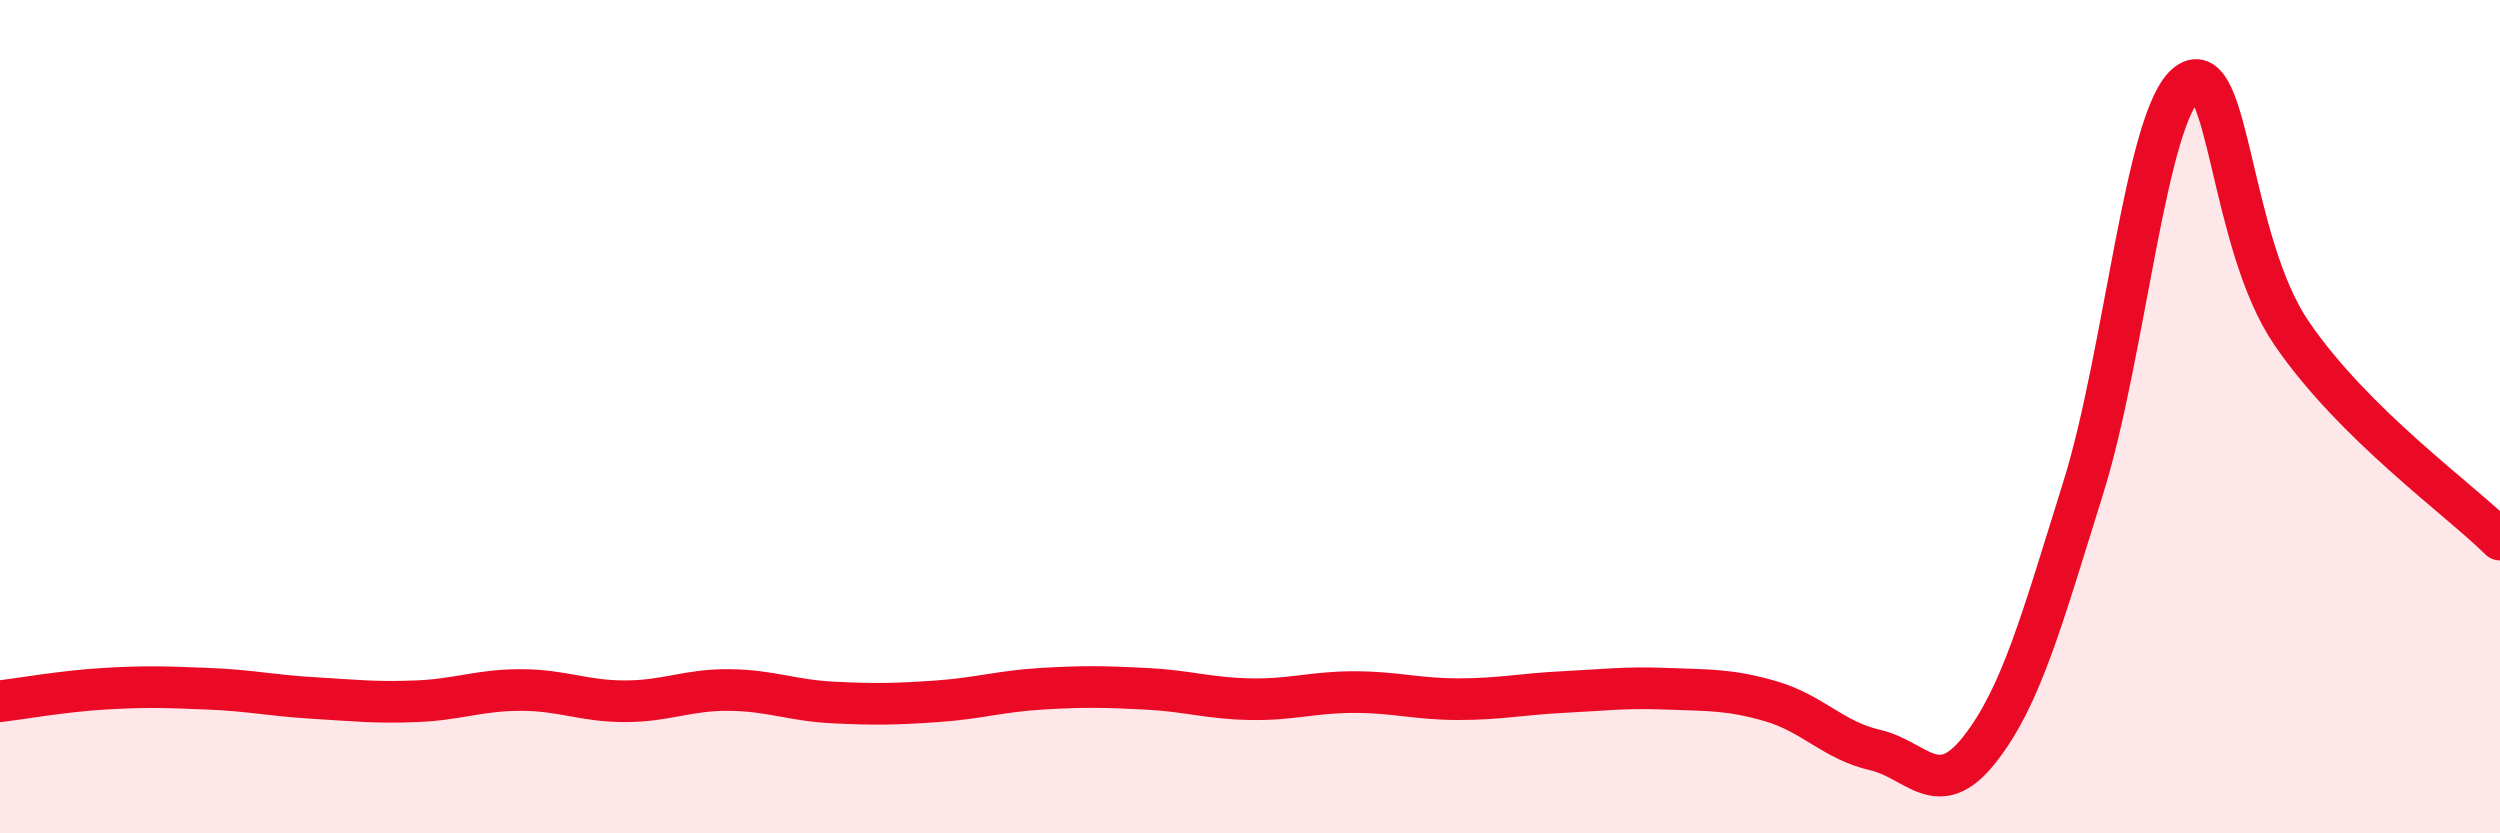
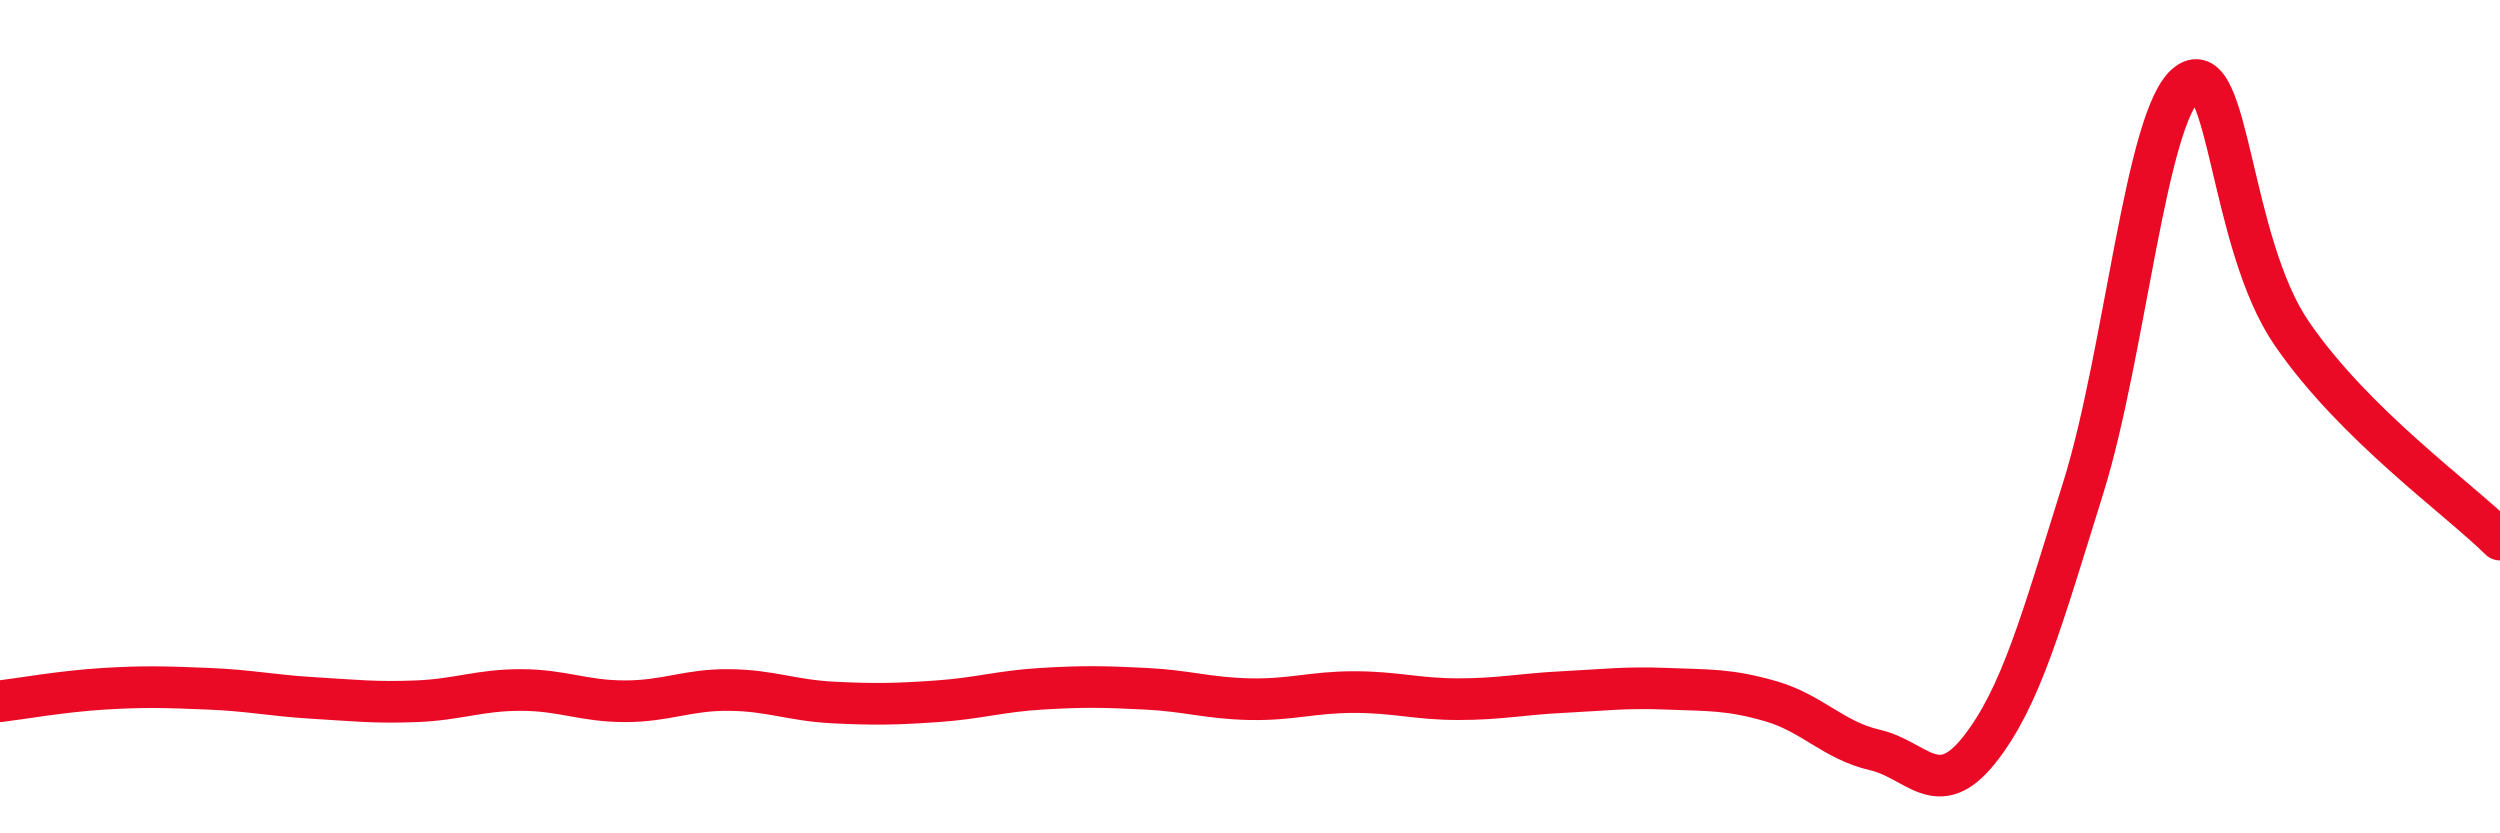
<svg xmlns="http://www.w3.org/2000/svg" width="60" height="20" viewBox="0 0 60 20">
-   <path d="M 0,16.83 C 0.5,16.77 1.5,16.59 2.5,16.53 C 3.5,16.47 4,16.49 5,16.53 C 6,16.57 6.5,16.69 7.5,16.75 C 8.5,16.81 9,16.87 10,16.83 C 11,16.79 11.5,16.56 12.5,16.56 C 13.5,16.56 14,16.83 15,16.83 C 16,16.83 16.5,16.55 17.5,16.56 C 18.5,16.57 19,16.81 20,16.86 C 21,16.91 21.5,16.9 22.5,16.83 C 23.5,16.76 24,16.59 25,16.53 C 26,16.47 26.5,16.48 27.5,16.53 C 28.5,16.58 29,16.76 30,16.78 C 31,16.8 31.5,16.61 32.5,16.61 C 33.5,16.61 34,16.78 35,16.78 C 36,16.78 36.5,16.66 37.5,16.61 C 38.5,16.56 39,16.49 40,16.53 C 41,16.57 41.5,16.54 42.5,16.83 C 43.5,17.12 44,17.77 45,18 C 46,18.23 46.5,19.26 47.5,18 C 48.5,16.74 49,14.9 50,11.7 C 51,8.5 51.5,2.74 52.5,2 C 53.5,1.26 53.5,5.81 55,8 C 56.5,10.19 59,11.96 60,12.95L60 20L0 20Z" fill="#EB0A25" opacity="0.1" stroke-linecap="round" stroke-linejoin="round" />
  <path d="M 0,16.83 C 0.5,16.77 1.5,16.59 2.5,16.53 C 3.5,16.47 4,16.49 5,16.53 C 6,16.57 6.5,16.69 7.5,16.75 C 8.5,16.81 9,16.87 10,16.83 C 11,16.79 11.5,16.56 12.5,16.56 C 13.5,16.56 14,16.83 15,16.83 C 16,16.83 16.5,16.55 17.5,16.56 C 18.5,16.57 19,16.81 20,16.86 C 21,16.91 21.5,16.9 22.5,16.83 C 23.5,16.76 24,16.59 25,16.53 C 26,16.47 26.5,16.48 27.5,16.53 C 28.5,16.58 29,16.76 30,16.78 C 31,16.8 31.5,16.61 32.5,16.61 C 33.5,16.61 34,16.78 35,16.78 C 36,16.78 36.5,16.66 37.5,16.61 C 38.5,16.56 39,16.49 40,16.53 C 41,16.57 41.5,16.54 42.5,16.83 C 43.5,17.12 44,17.77 45,18 C 46,18.23 46.5,19.26 47.5,18 C 48.5,16.74 49,14.9 50,11.7 C 51,8.5 51.5,2.74 52.5,2 C 53.5,1.26 53.5,5.81 55,8 C 56.5,10.19 59,11.96 60,12.95" stroke="#EB0A25" stroke-width="1" fill="none" stroke-linecap="round" stroke-linejoin="round" />
</svg>